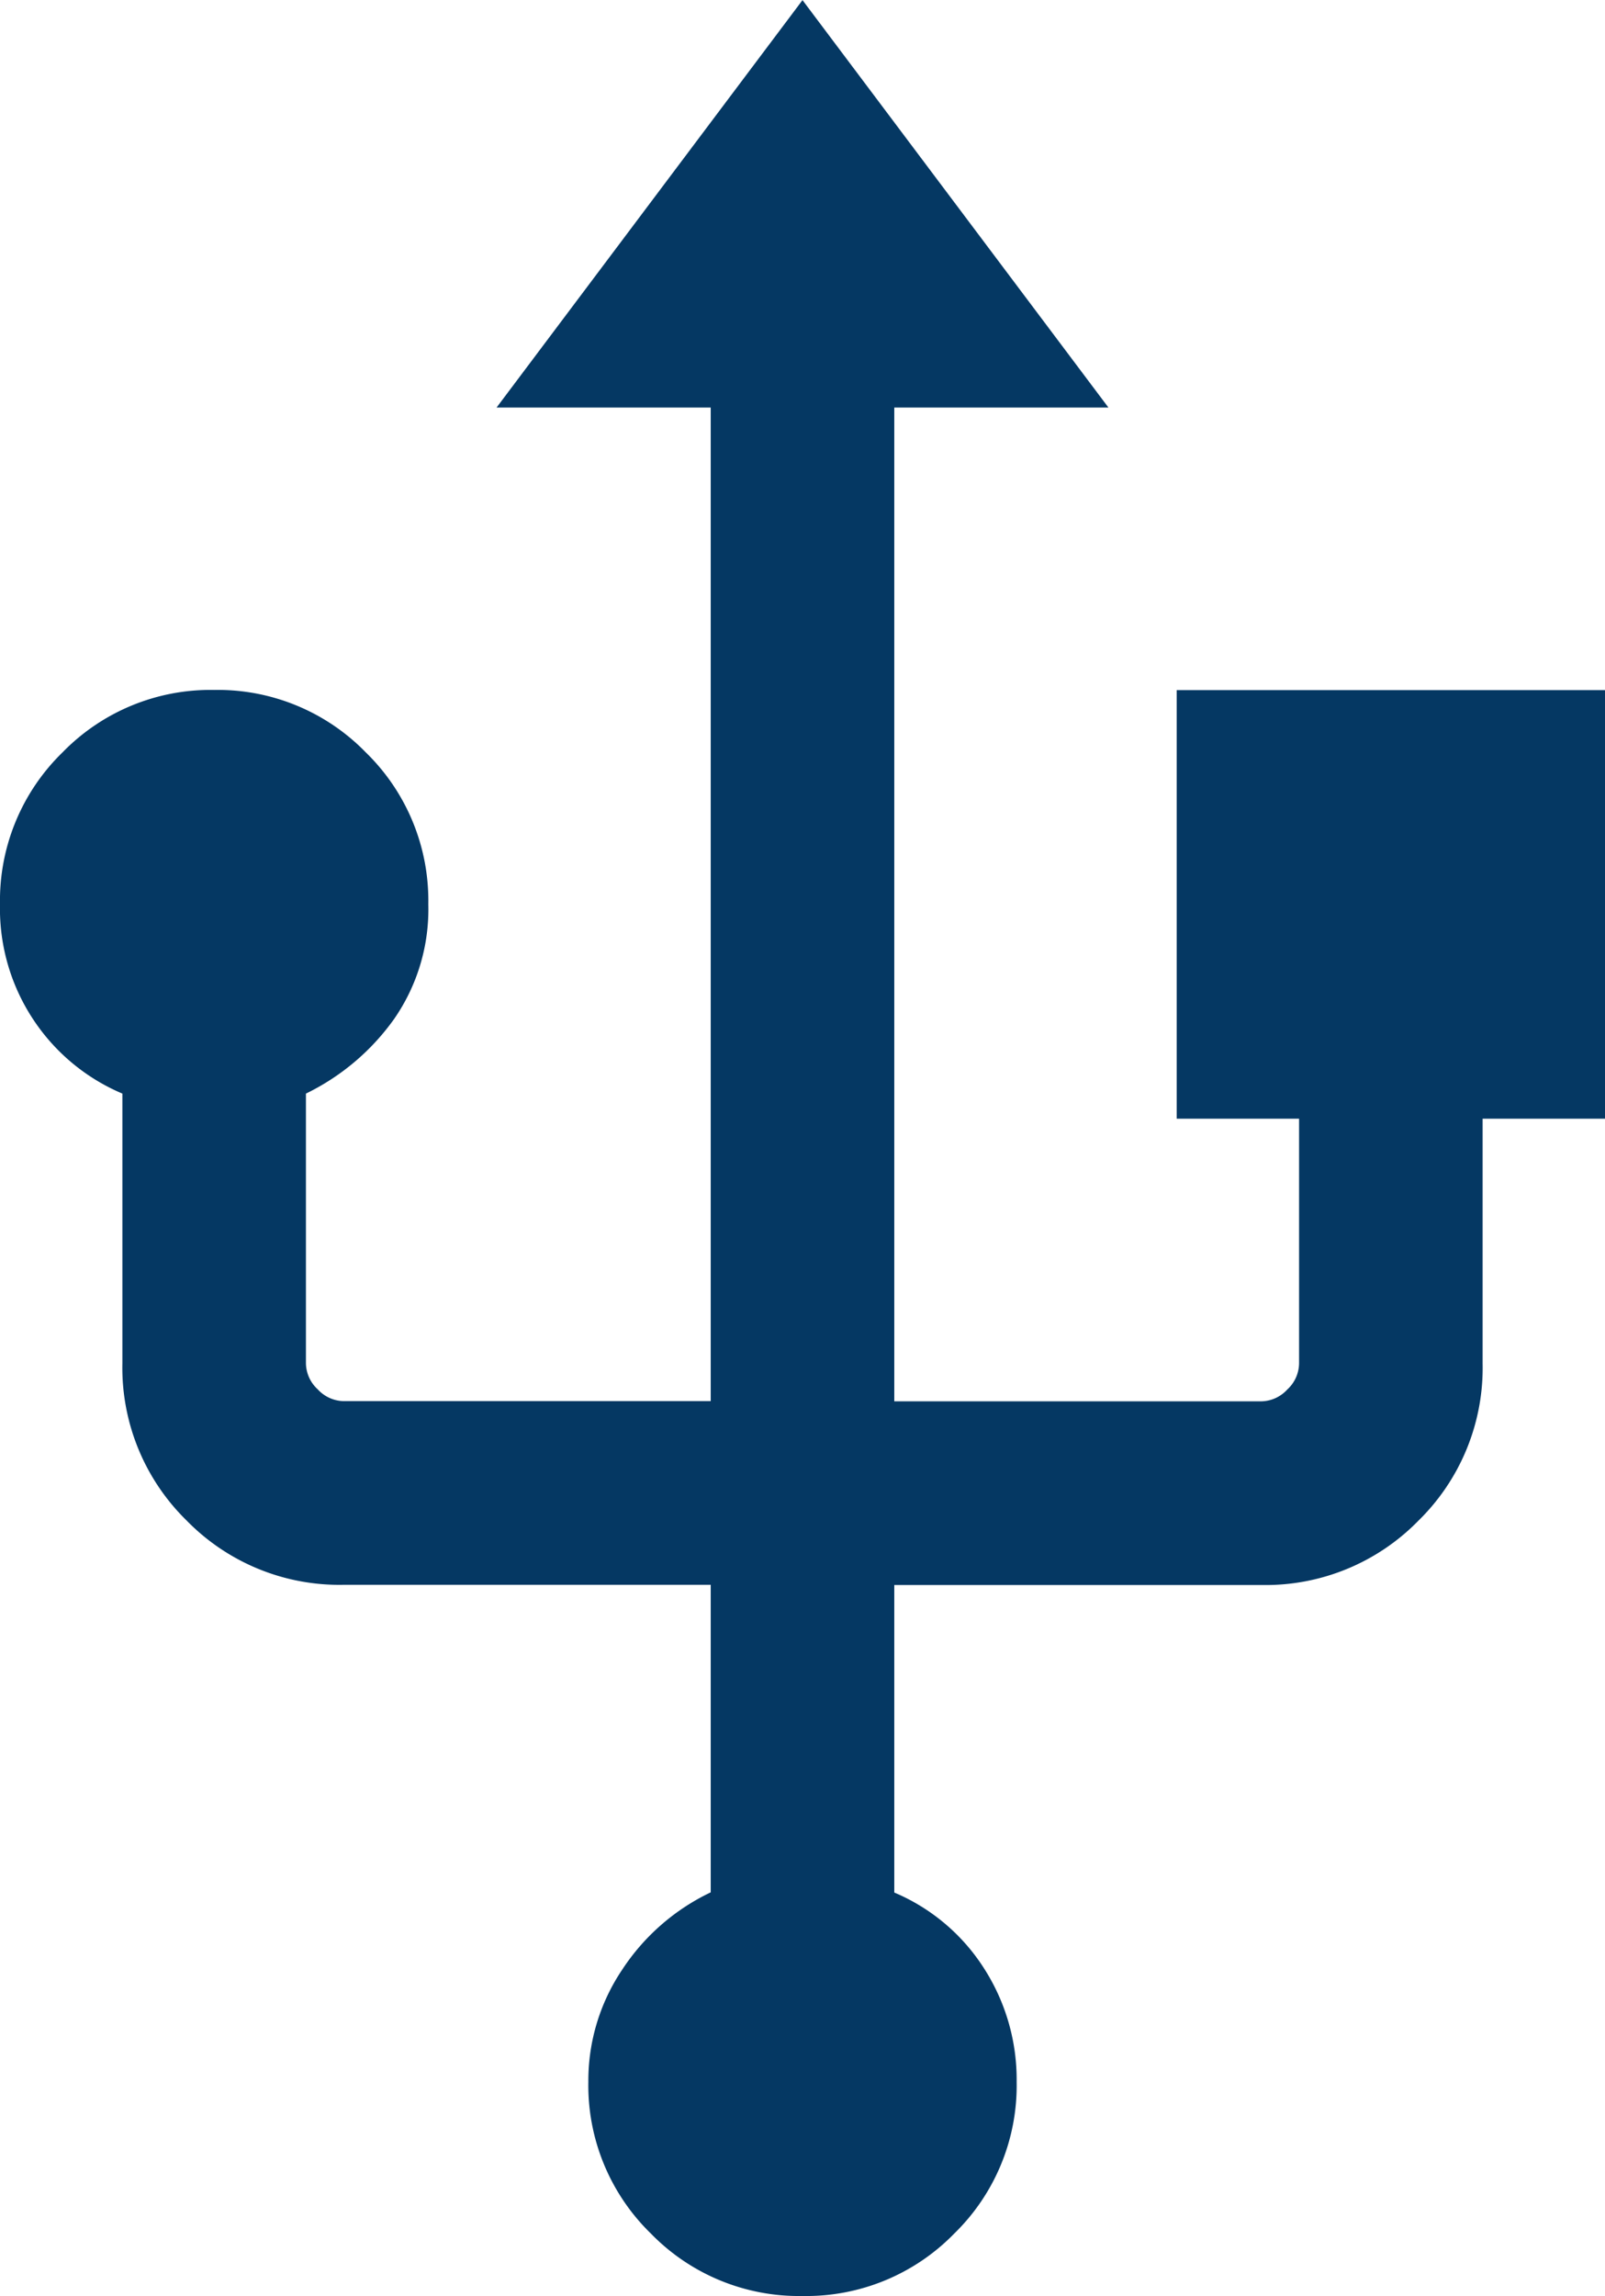
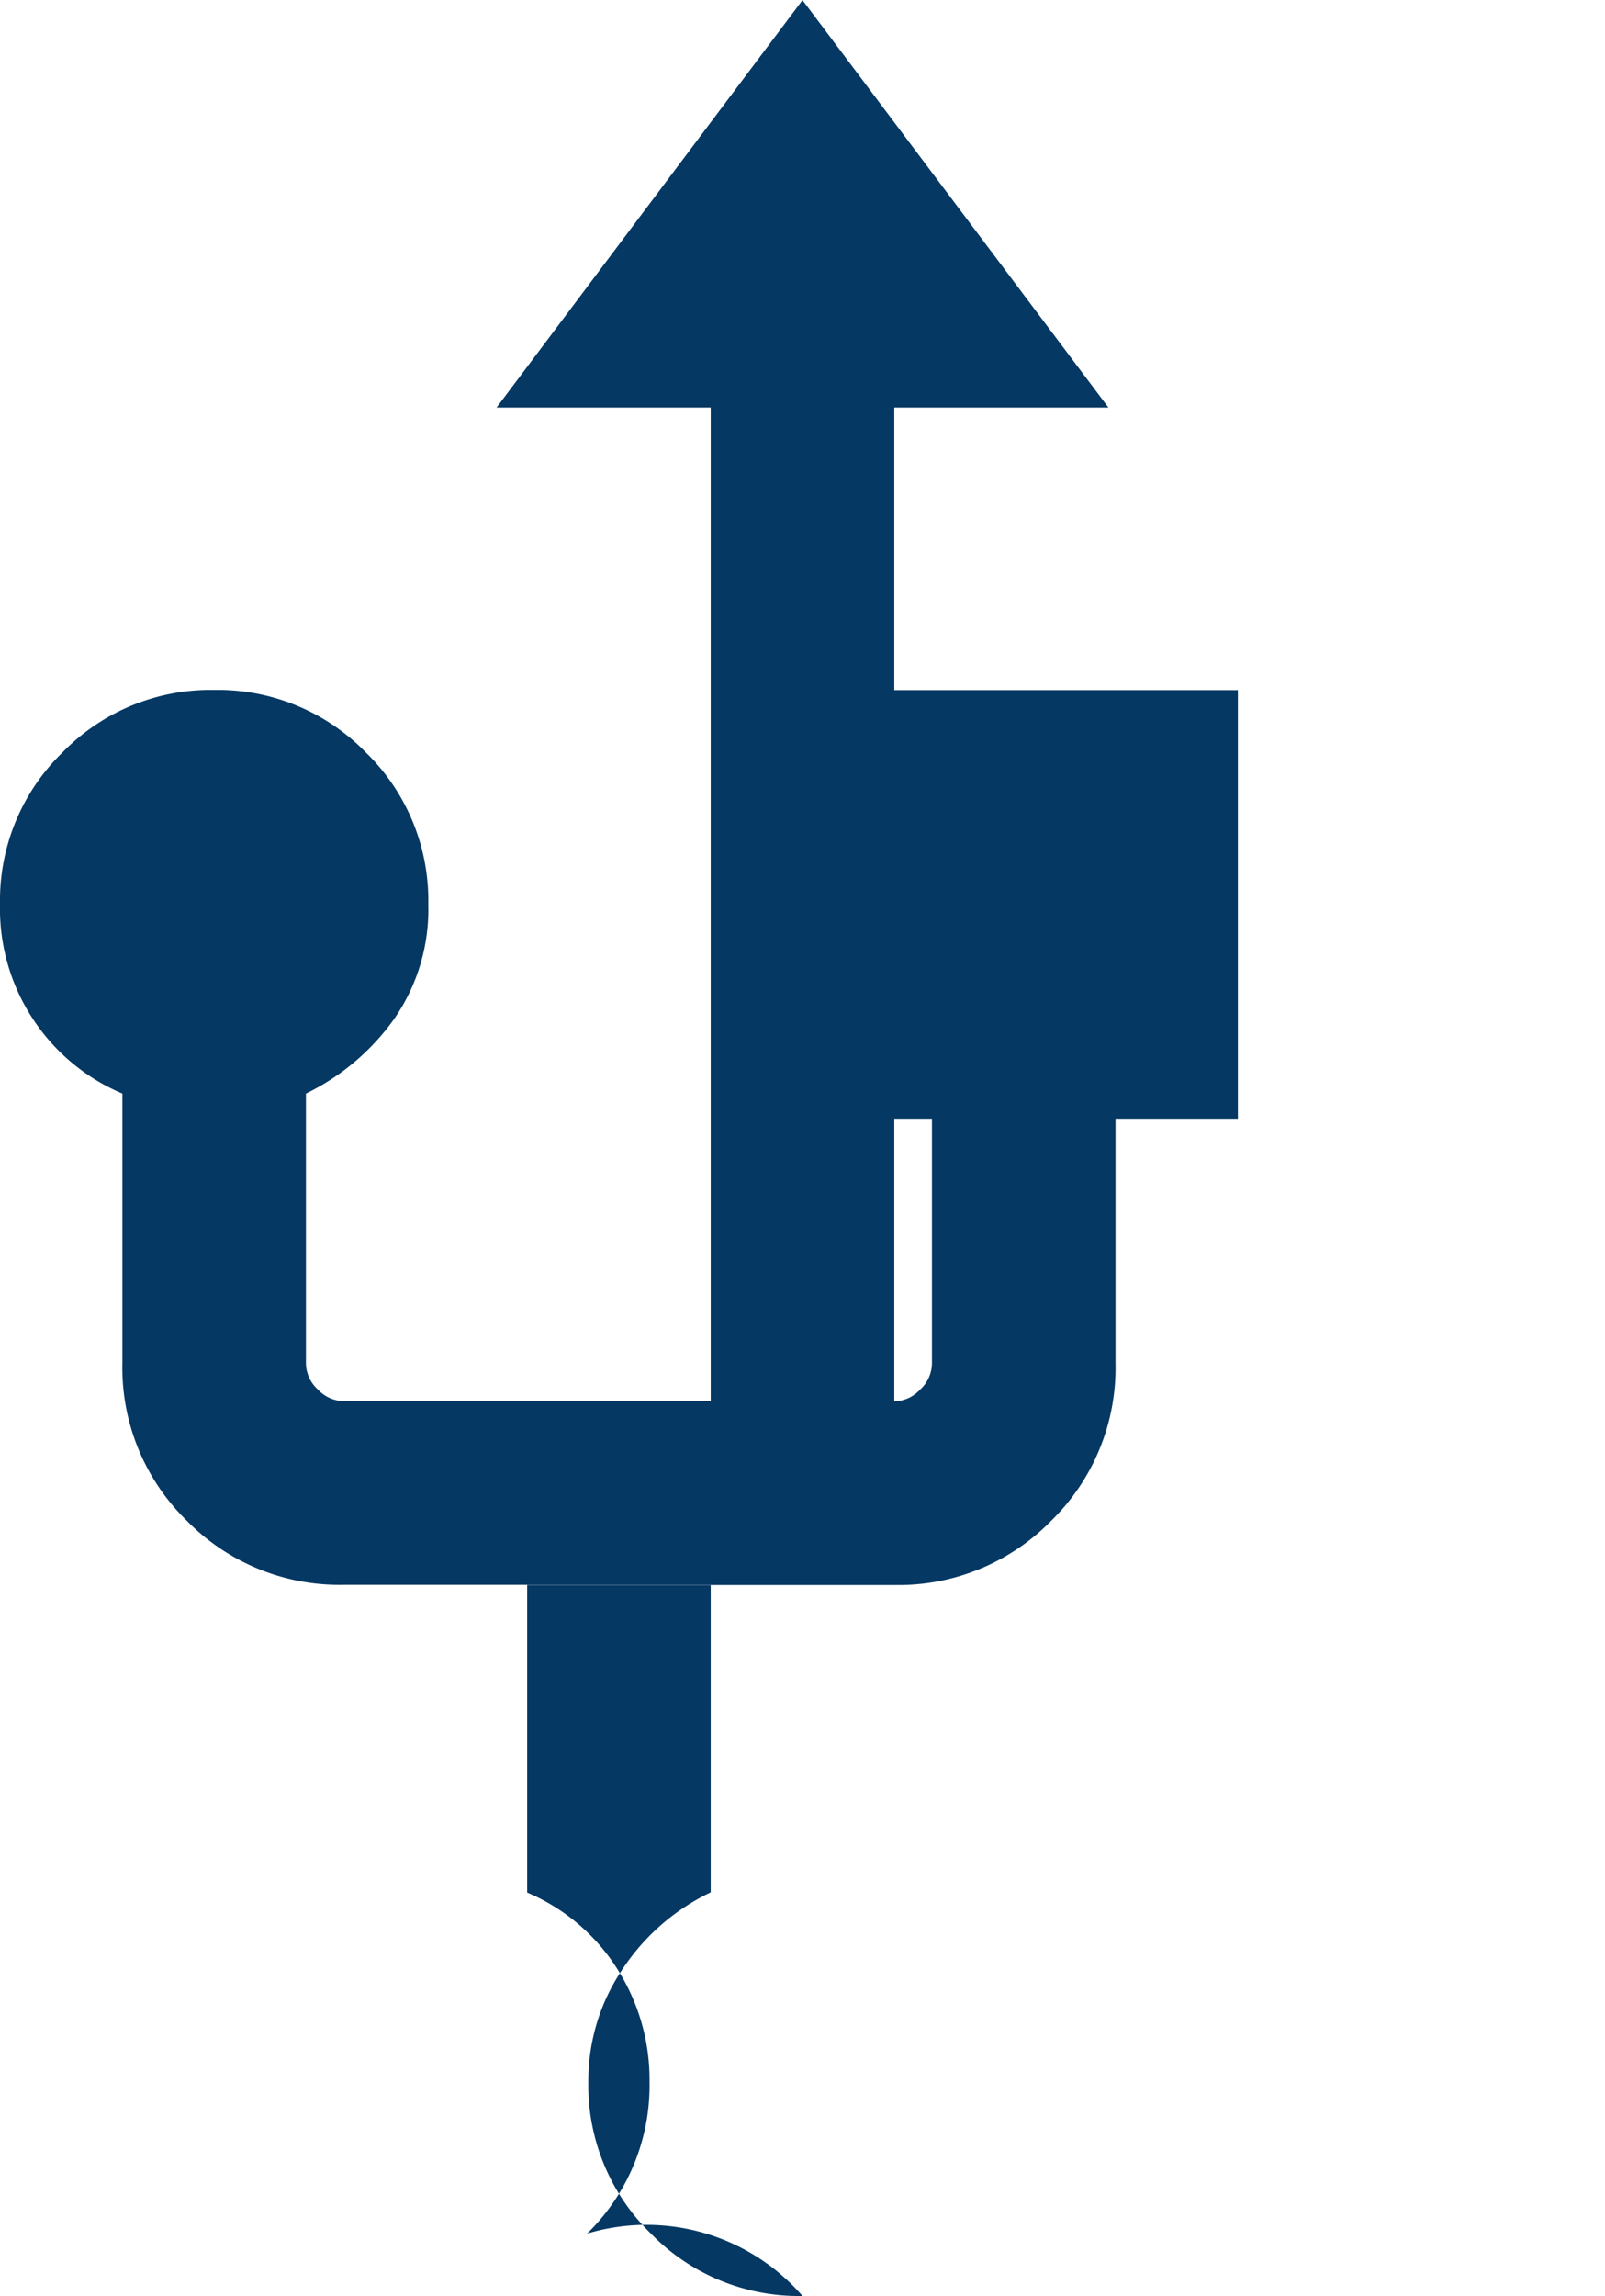
<svg xmlns="http://www.w3.org/2000/svg" width="25.182" height="36" viewBox="0 0 25.182 36">
-   <path d="M230.285-811.69a3.24,3.24,0,0,1-2.38-.98,3.24,3.24,0,0,1-.98-2.38,3.114,3.114,0,0,1,.528-1.752,3.422,3.422,0,0,1,1.392-1.217v-4.822h-5.76a3.35,3.35,0,0,1-2.463-1.008,3.35,3.35,0,0,1-1.008-2.463v-4.231a3.138,3.138,0,0,1-1.383-1.139,3.148,3.148,0,0,1-.537-1.83,3.24,3.24,0,0,1,.98-2.38,3.24,3.24,0,0,1,2.38-.98,3.24,3.24,0,0,1,2.38.98,3.24,3.24,0,0,1,.98,2.38,3.013,3.013,0,0,1-.537,1.8,3.666,3.666,0,0,1-1.383,1.169v4.231a.564.564,0,0,0,.185.406.565.565,0,0,0,.406.185h5.76V-841.3h-3.36l4.8-6.388,4.8,6.388h-3.36v15.582h5.76a.565.565,0,0,0,.406-.185.564.564,0,0,0,.185-.406v-3.84h-1.92v-6.72h6.72v6.72h-1.92v3.84a3.35,3.35,0,0,1-1.008,2.463,3.35,3.35,0,0,1-2.463,1.008h-5.76v4.822a3.1,3.1,0,0,1,1.407,1.187,3.228,3.228,0,0,1,.513,1.781,3.24,3.24,0,0,1-.98,2.38A3.24,3.24,0,0,1,230.285-811.69Z" transform="translate(-217.694 847.69)" fill="#053863" />
+   <path d="M230.285-811.69a3.24,3.24,0,0,1-2.38-.98,3.24,3.24,0,0,1-.98-2.38,3.114,3.114,0,0,1,.528-1.752,3.422,3.422,0,0,1,1.392-1.217v-4.822h-5.76a3.35,3.35,0,0,1-2.463-1.008,3.35,3.35,0,0,1-1.008-2.463v-4.231a3.138,3.138,0,0,1-1.383-1.139,3.148,3.148,0,0,1-.537-1.83,3.24,3.24,0,0,1,.98-2.38,3.24,3.24,0,0,1,2.38-.98,3.24,3.24,0,0,1,2.38.98,3.24,3.24,0,0,1,.98,2.38,3.013,3.013,0,0,1-.537,1.8,3.666,3.666,0,0,1-1.383,1.169v4.231a.564.564,0,0,0,.185.406.565.565,0,0,0,.406.185h5.76V-841.3h-3.36l4.8-6.388,4.8,6.388h-3.36v15.582a.565.565,0,0,0,.406-.185.564.564,0,0,0,.185-.406v-3.84h-1.92v-6.72h6.72v6.72h-1.92v3.84a3.35,3.35,0,0,1-1.008,2.463,3.35,3.35,0,0,1-2.463,1.008h-5.76v4.822a3.1,3.1,0,0,1,1.407,1.187,3.228,3.228,0,0,1,.513,1.781,3.24,3.24,0,0,1-.98,2.38A3.24,3.24,0,0,1,230.285-811.69Z" transform="translate(-217.694 847.69)" fill="#053863" />
</svg>